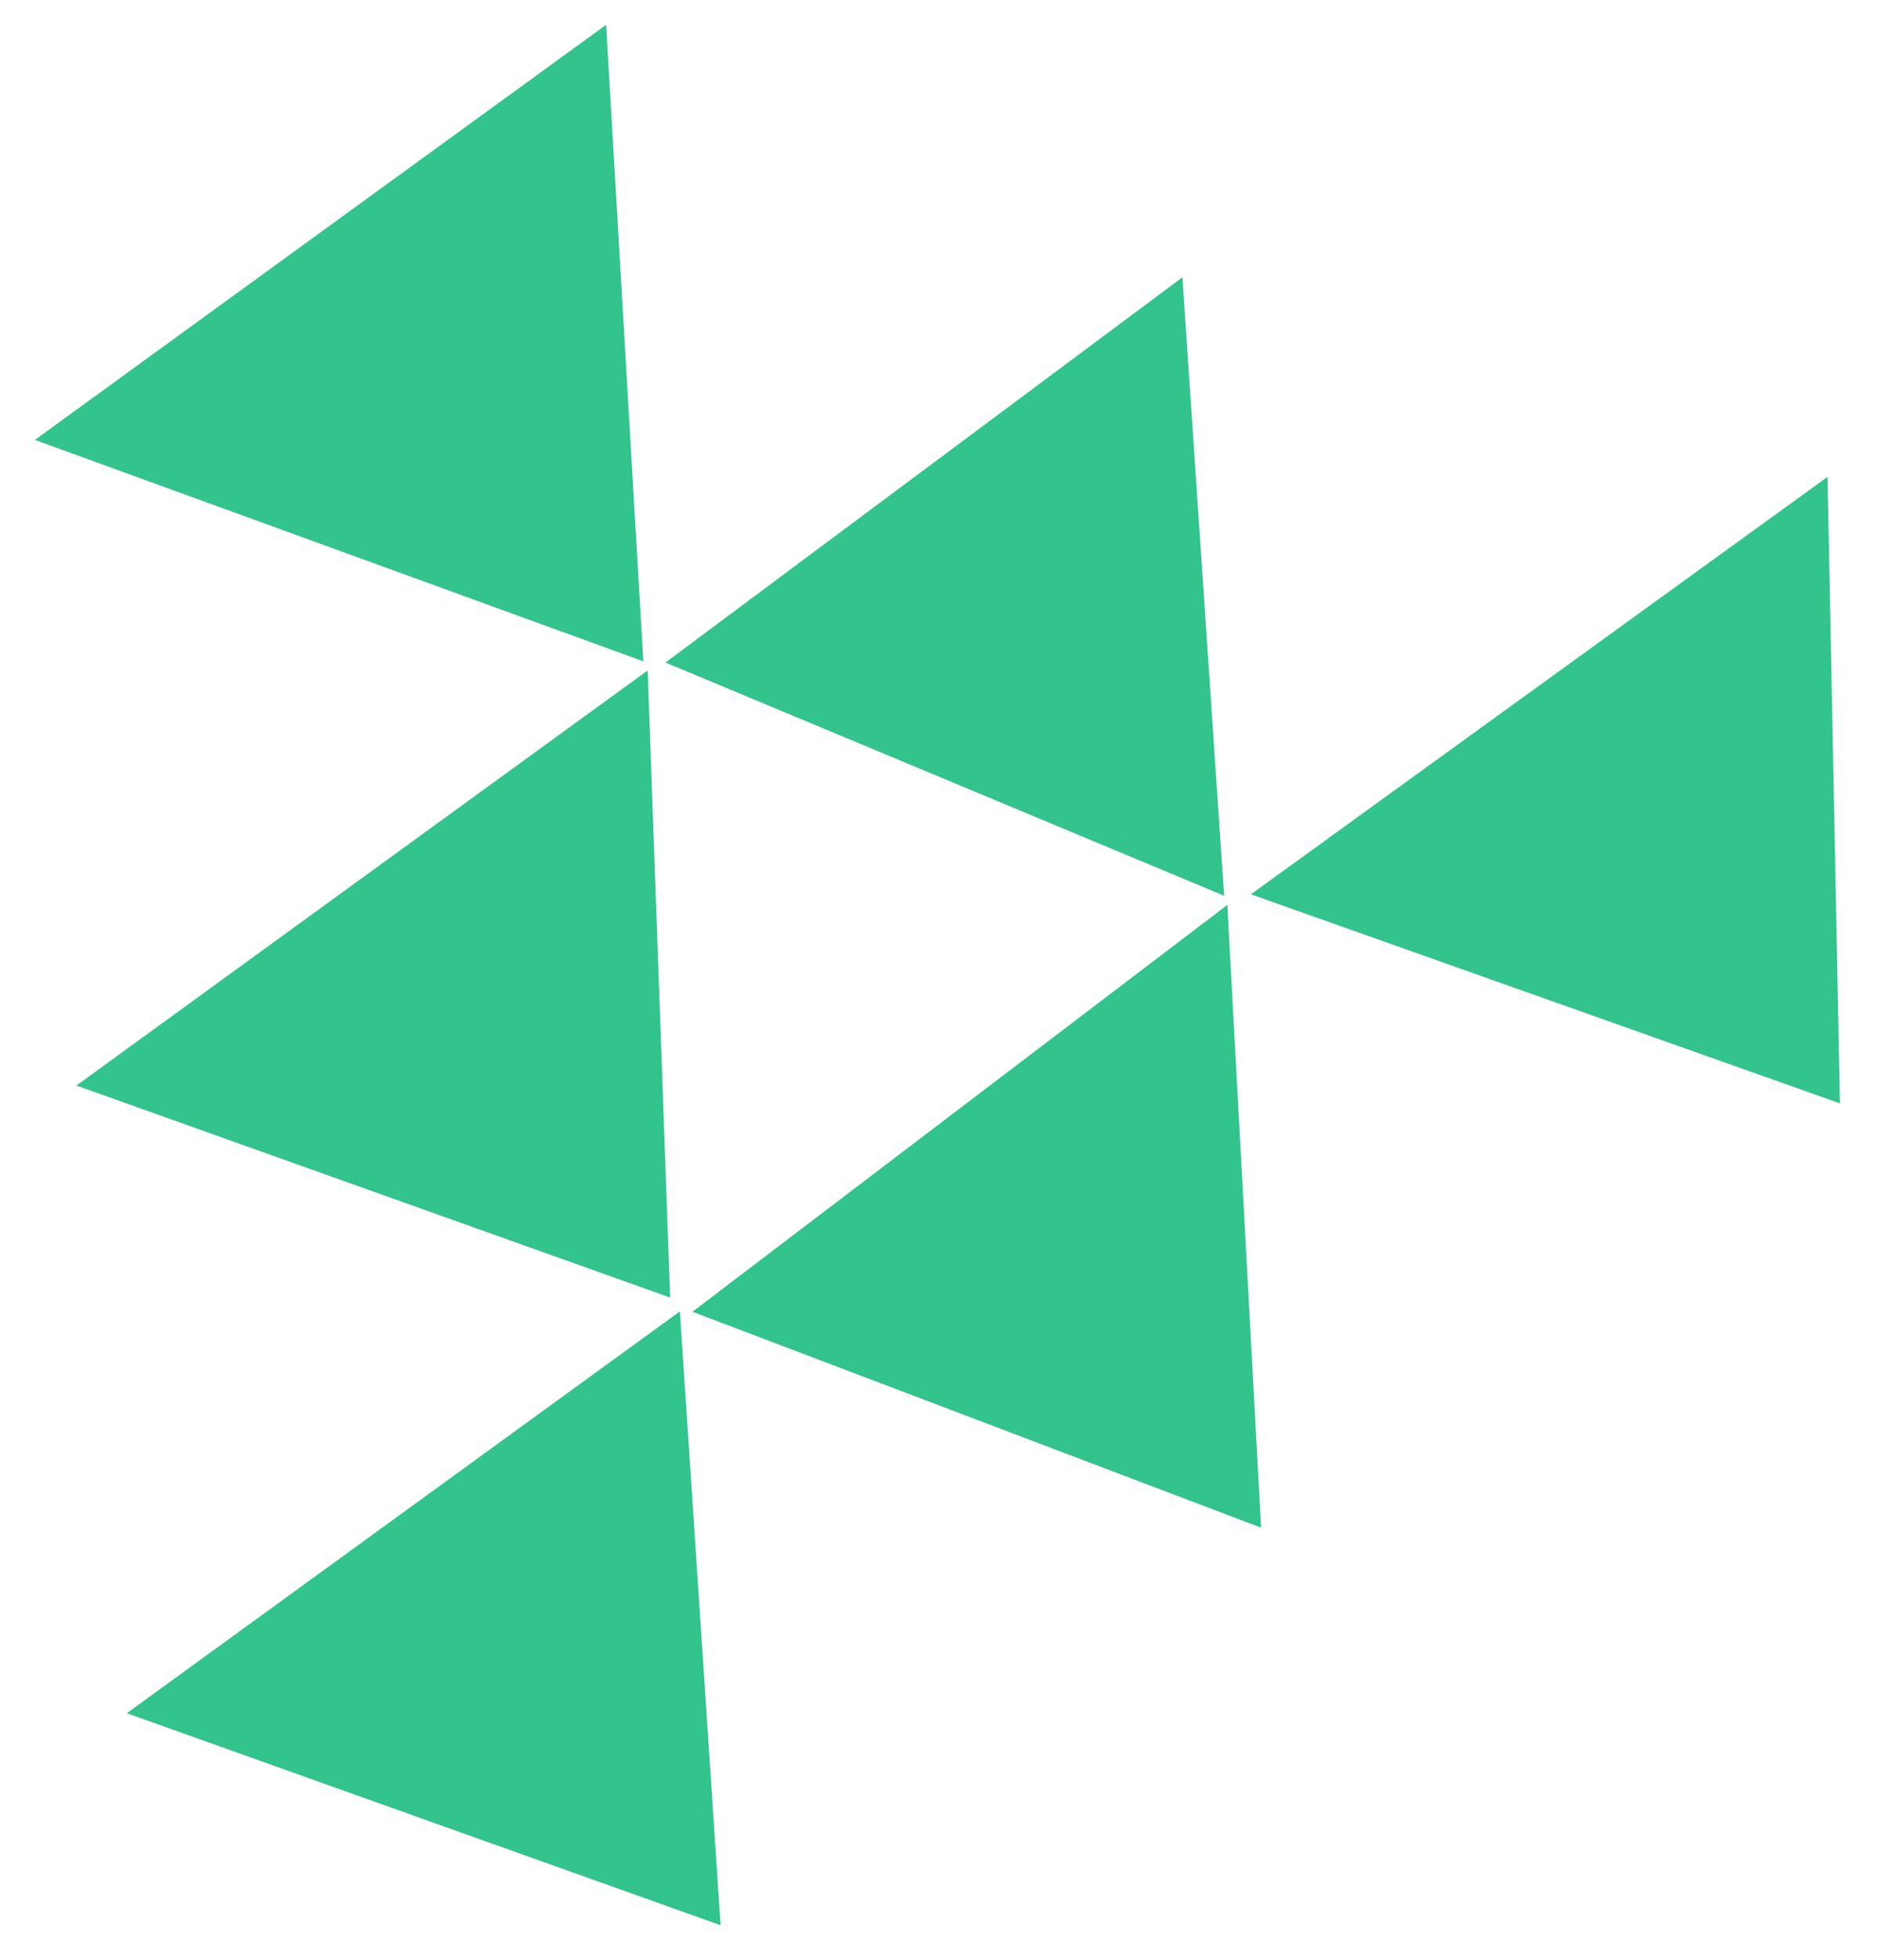
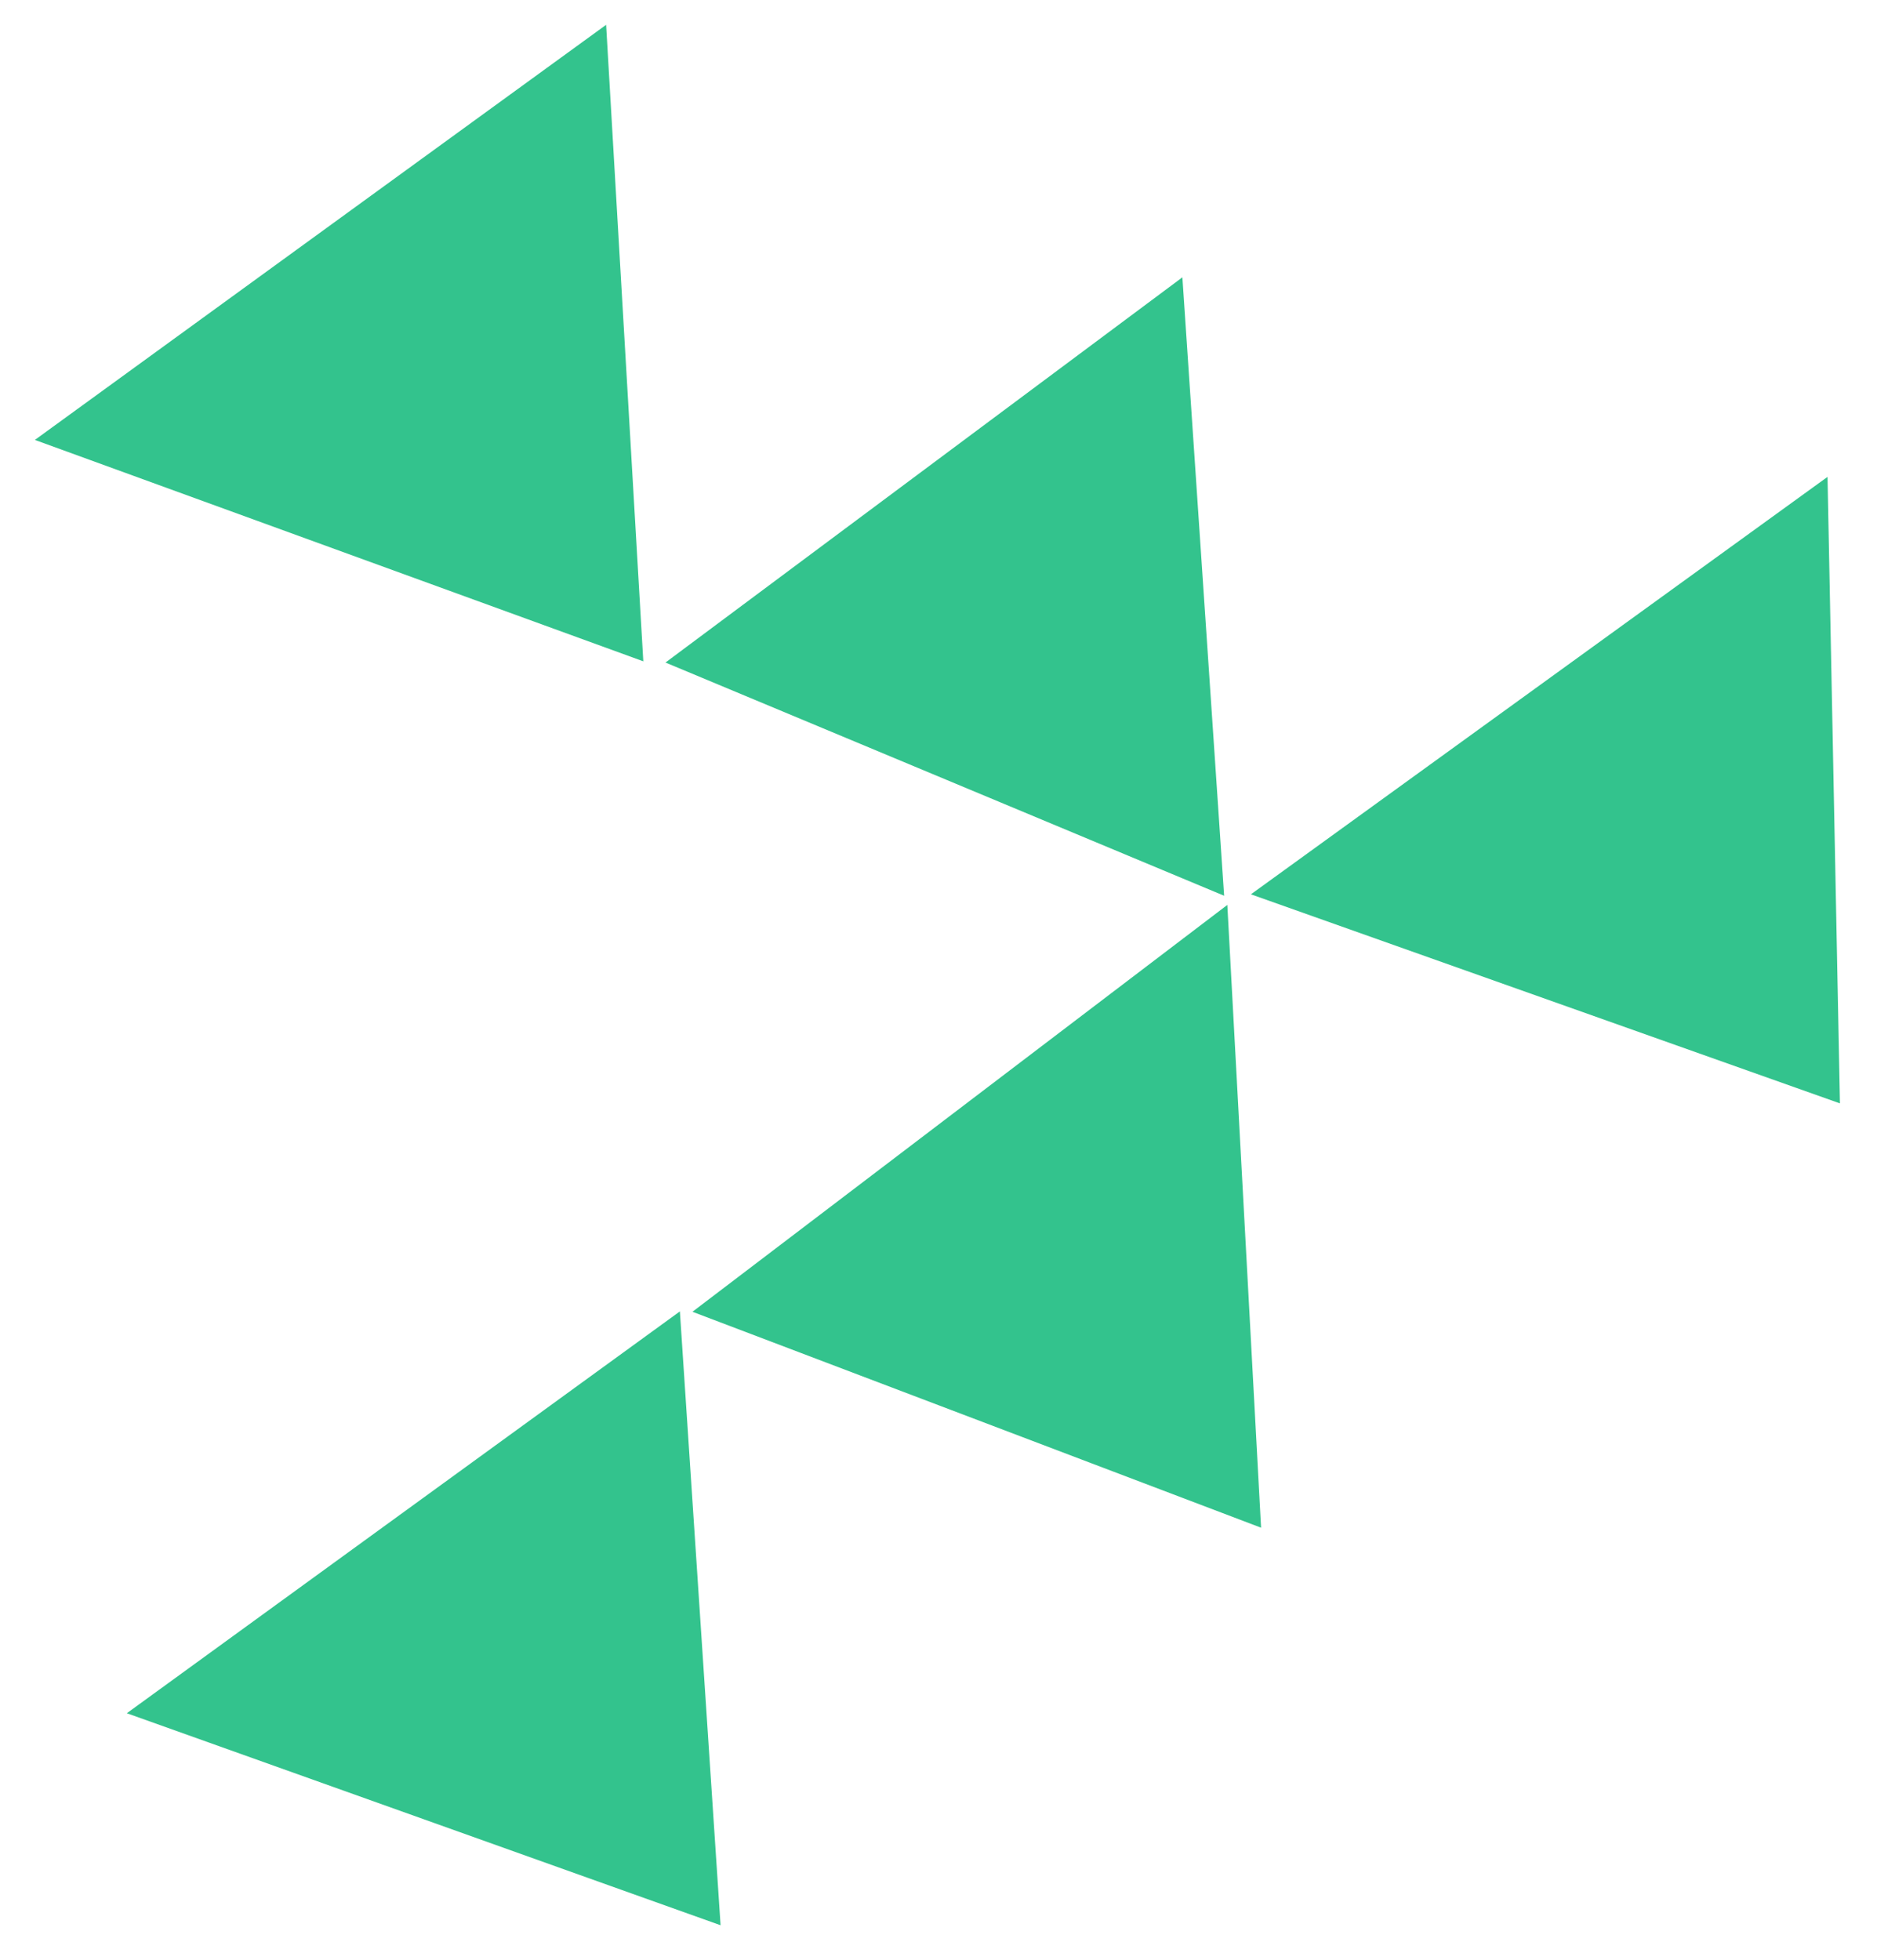
<svg xmlns="http://www.w3.org/2000/svg" width="114" height="119" viewBox="0 0 114 119" fill="none">
  <g opacity="0.8">
    <path d="M75.974 54.305L110.995 28.957L111.749 67L75.974 54.305Z" fill="#00B470" />
    <path d="M42.056 79.654L74.542 54.949L76.592 92.766L42.056 79.654Z" fill="#00B470" />
    <path d="M7.703 104.032L41.293 79.631L43.764 116.906L7.703 104.032Z" fill="#00B470" />
-     <path d="M4.64 65.918L39.336 40.713L40.701 78.792L4.64 65.918Z" fill="#00B470" />
    <path d="M2.118 26.713L36.813 1.507L39.072 40.157L2.118 26.713Z" fill="#00B470" />
    <path d="M40.418 40.231L71.812 16.84L74.348 54.392L40.418 40.231Z" fill="#00B470" />
  </g>
</svg>